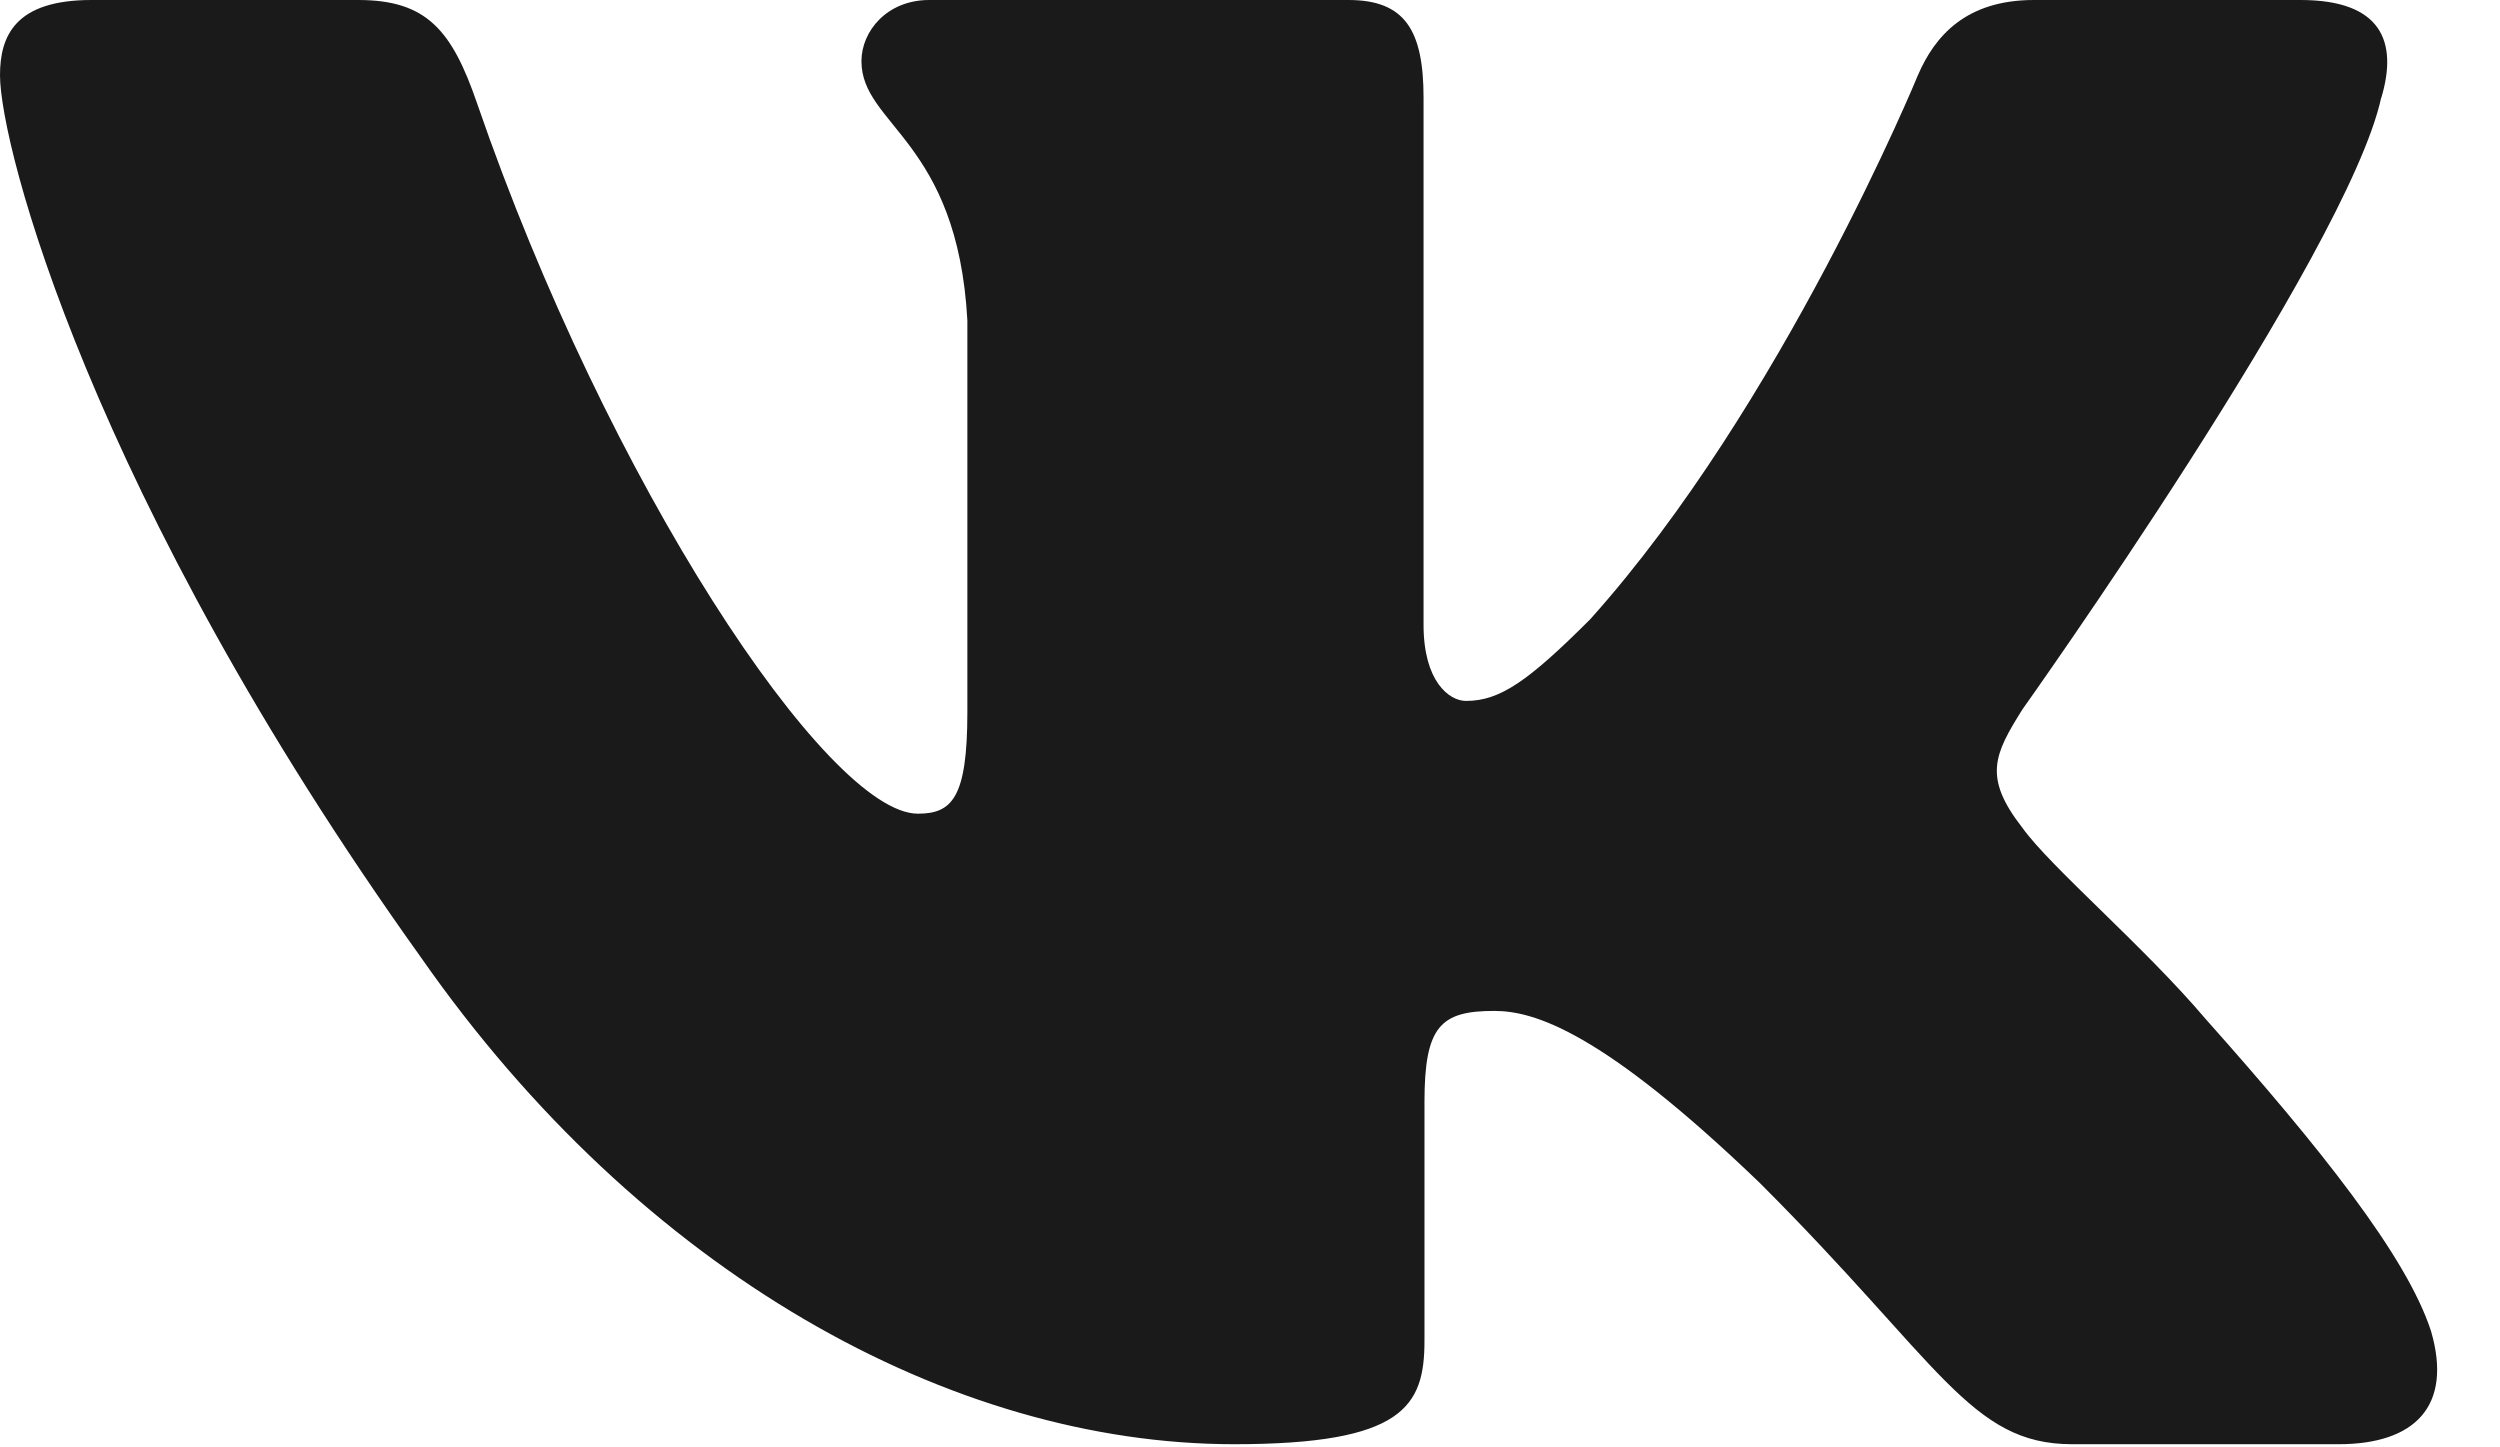
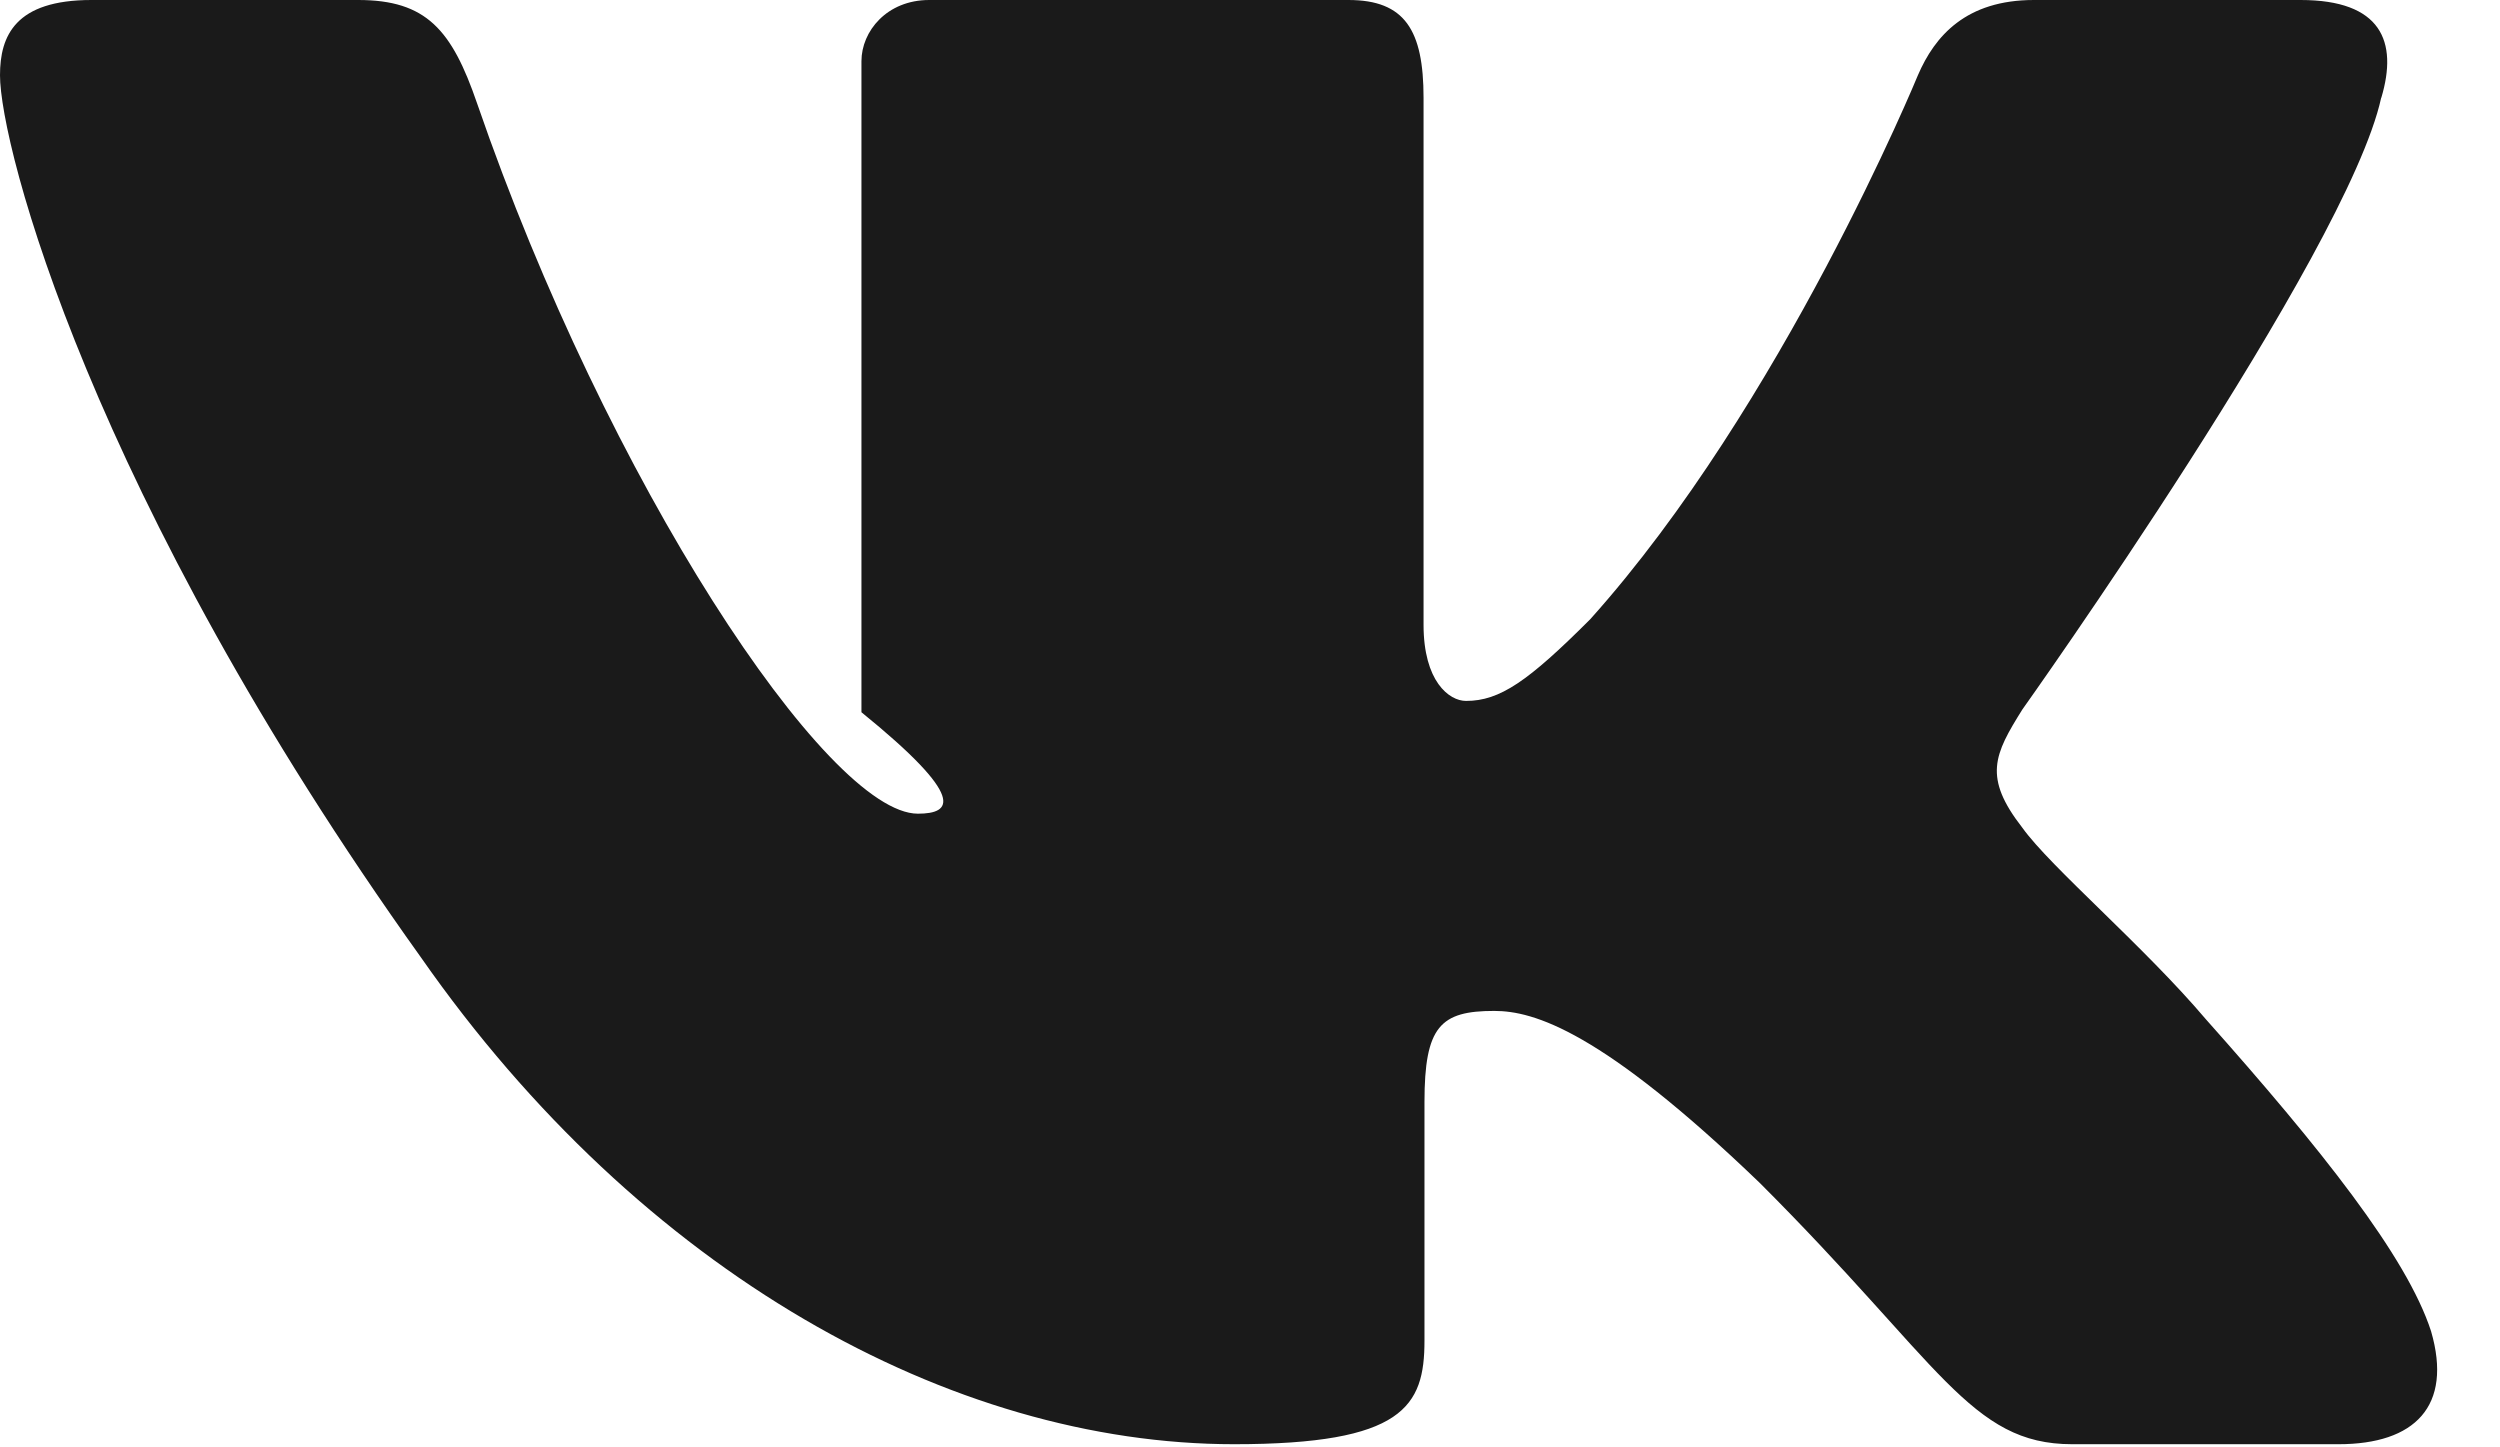
<svg xmlns="http://www.w3.org/2000/svg" width="19" height="11" viewBox="0 0 19 11" fill="none">
-   <path fill-rule="evenodd" clip-rule="evenodd" d="M18.098 0.743C18.226 0.315 18.098 0 17.484 0H15.458C14.943 0 14.705 0.272 14.576 0.572C14.576 0.572 13.546 3.078 12.086 4.706C11.614 5.178 11.399 5.327 11.142 5.327C11.013 5.327 10.819 5.178 10.819 4.749V0.743C10.819 0.229 10.677 0 10.248 0H7.062C6.74 0 6.547 0.238 6.547 0.465C6.547 0.952 7.277 1.065 7.352 2.435V5.413C7.352 6.066 7.234 6.184 6.976 6.184C6.289 6.184 4.618 3.667 3.626 0.786C3.434 0.226 3.24 0 2.722 0H0.695C0.116 0 0 0.272 0 0.572C0 1.107 0.687 3.763 3.199 7.276C4.874 9.676 7.231 10.976 9.379 10.976C10.667 10.976 10.826 10.688 10.826 10.19V8.376C10.826 7.799 10.948 7.683 11.356 7.683C11.657 7.683 12.172 7.834 13.374 8.99C14.748 10.362 14.974 10.976 15.748 10.976H17.773C18.352 10.976 18.642 10.688 18.476 10.117C18.292 9.549 17.636 8.725 16.766 7.748C16.294 7.191 15.585 6.591 15.37 6.291C15.07 5.906 15.156 5.734 15.37 5.392C15.37 5.392 17.84 1.922 18.097 0.743" fill="#1A1A1A" />
+   <path fill-rule="evenodd" clip-rule="evenodd" d="M18.098 0.743C18.226 0.315 18.098 0 17.484 0H15.458C14.943 0 14.705 0.272 14.576 0.572C14.576 0.572 13.546 3.078 12.086 4.706C11.614 5.178 11.399 5.327 11.142 5.327C11.013 5.327 10.819 5.178 10.819 4.749V0.743C10.819 0.229 10.677 0 10.248 0H7.062C6.74 0 6.547 0.238 6.547 0.465V5.413C7.352 6.066 7.234 6.184 6.976 6.184C6.289 6.184 4.618 3.667 3.626 0.786C3.434 0.226 3.24 0 2.722 0H0.695C0.116 0 0 0.272 0 0.572C0 1.107 0.687 3.763 3.199 7.276C4.874 9.676 7.231 10.976 9.379 10.976C10.667 10.976 10.826 10.688 10.826 10.19V8.376C10.826 7.799 10.948 7.683 11.356 7.683C11.657 7.683 12.172 7.834 13.374 8.99C14.748 10.362 14.974 10.976 15.748 10.976H17.773C18.352 10.976 18.642 10.688 18.476 10.117C18.292 9.549 17.636 8.725 16.766 7.748C16.294 7.191 15.585 6.591 15.37 6.291C15.07 5.906 15.156 5.734 15.37 5.392C15.37 5.392 17.84 1.922 18.097 0.743" fill="#1A1A1A" />
</svg>